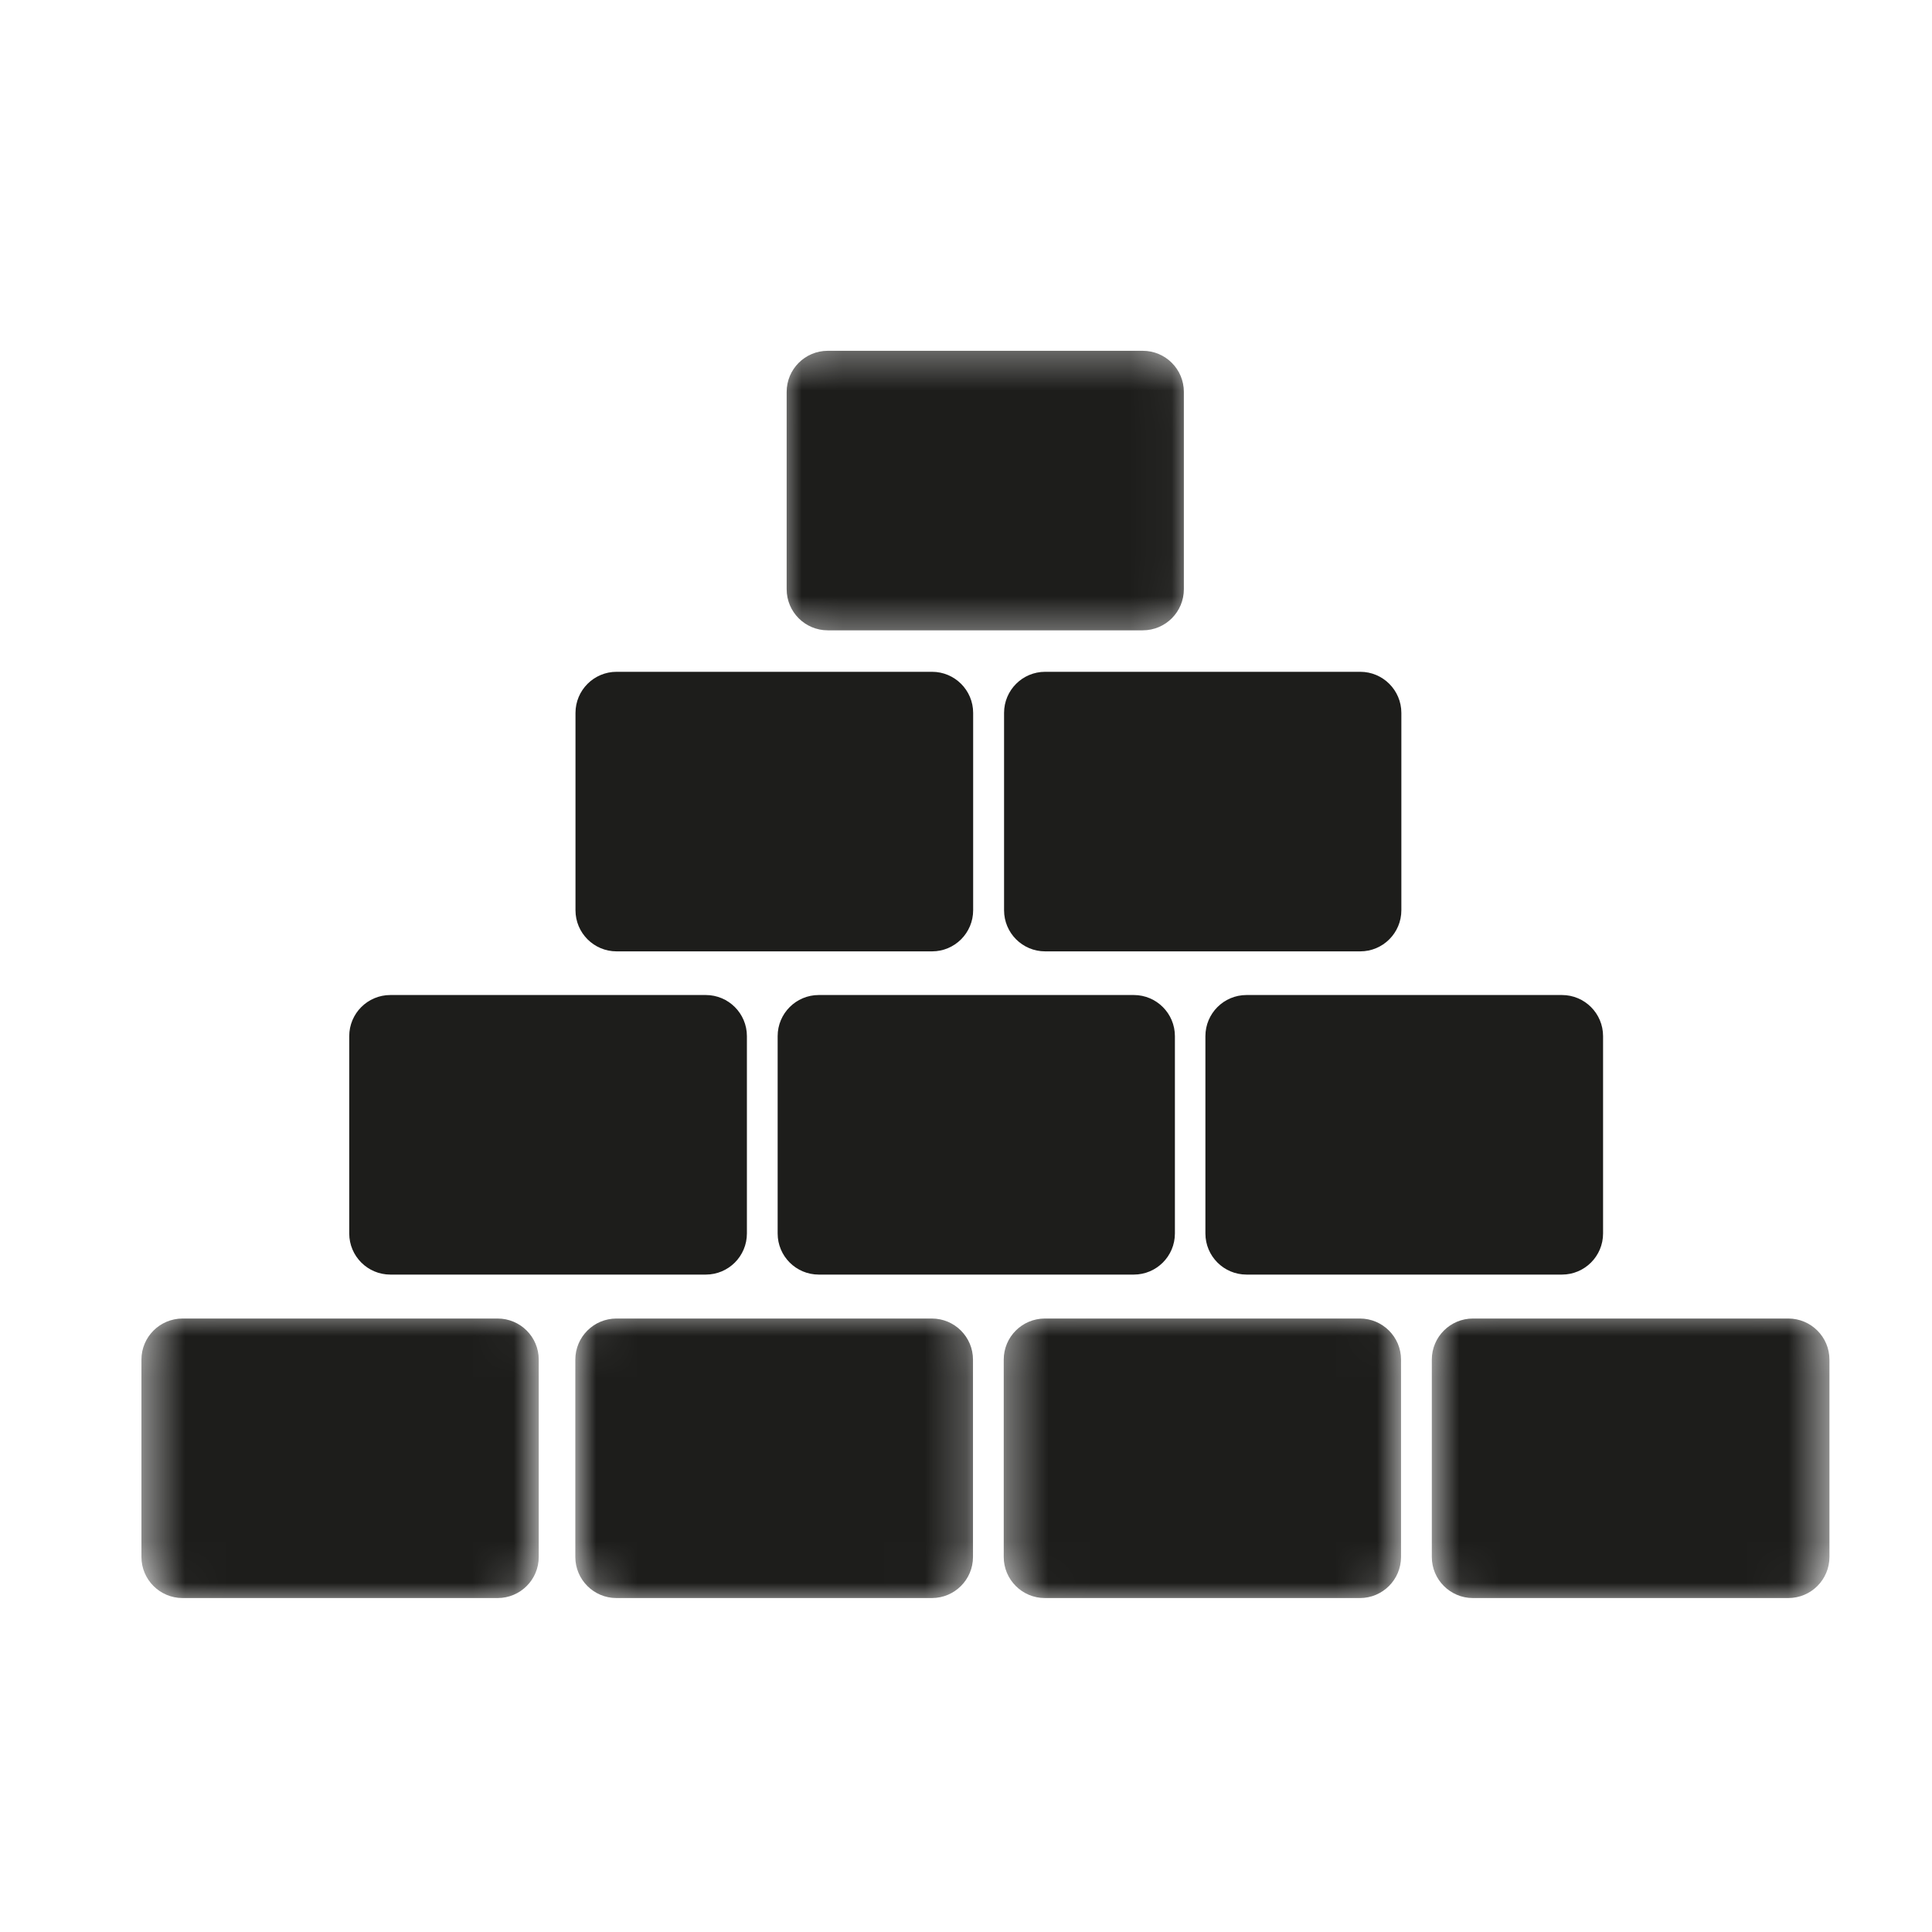
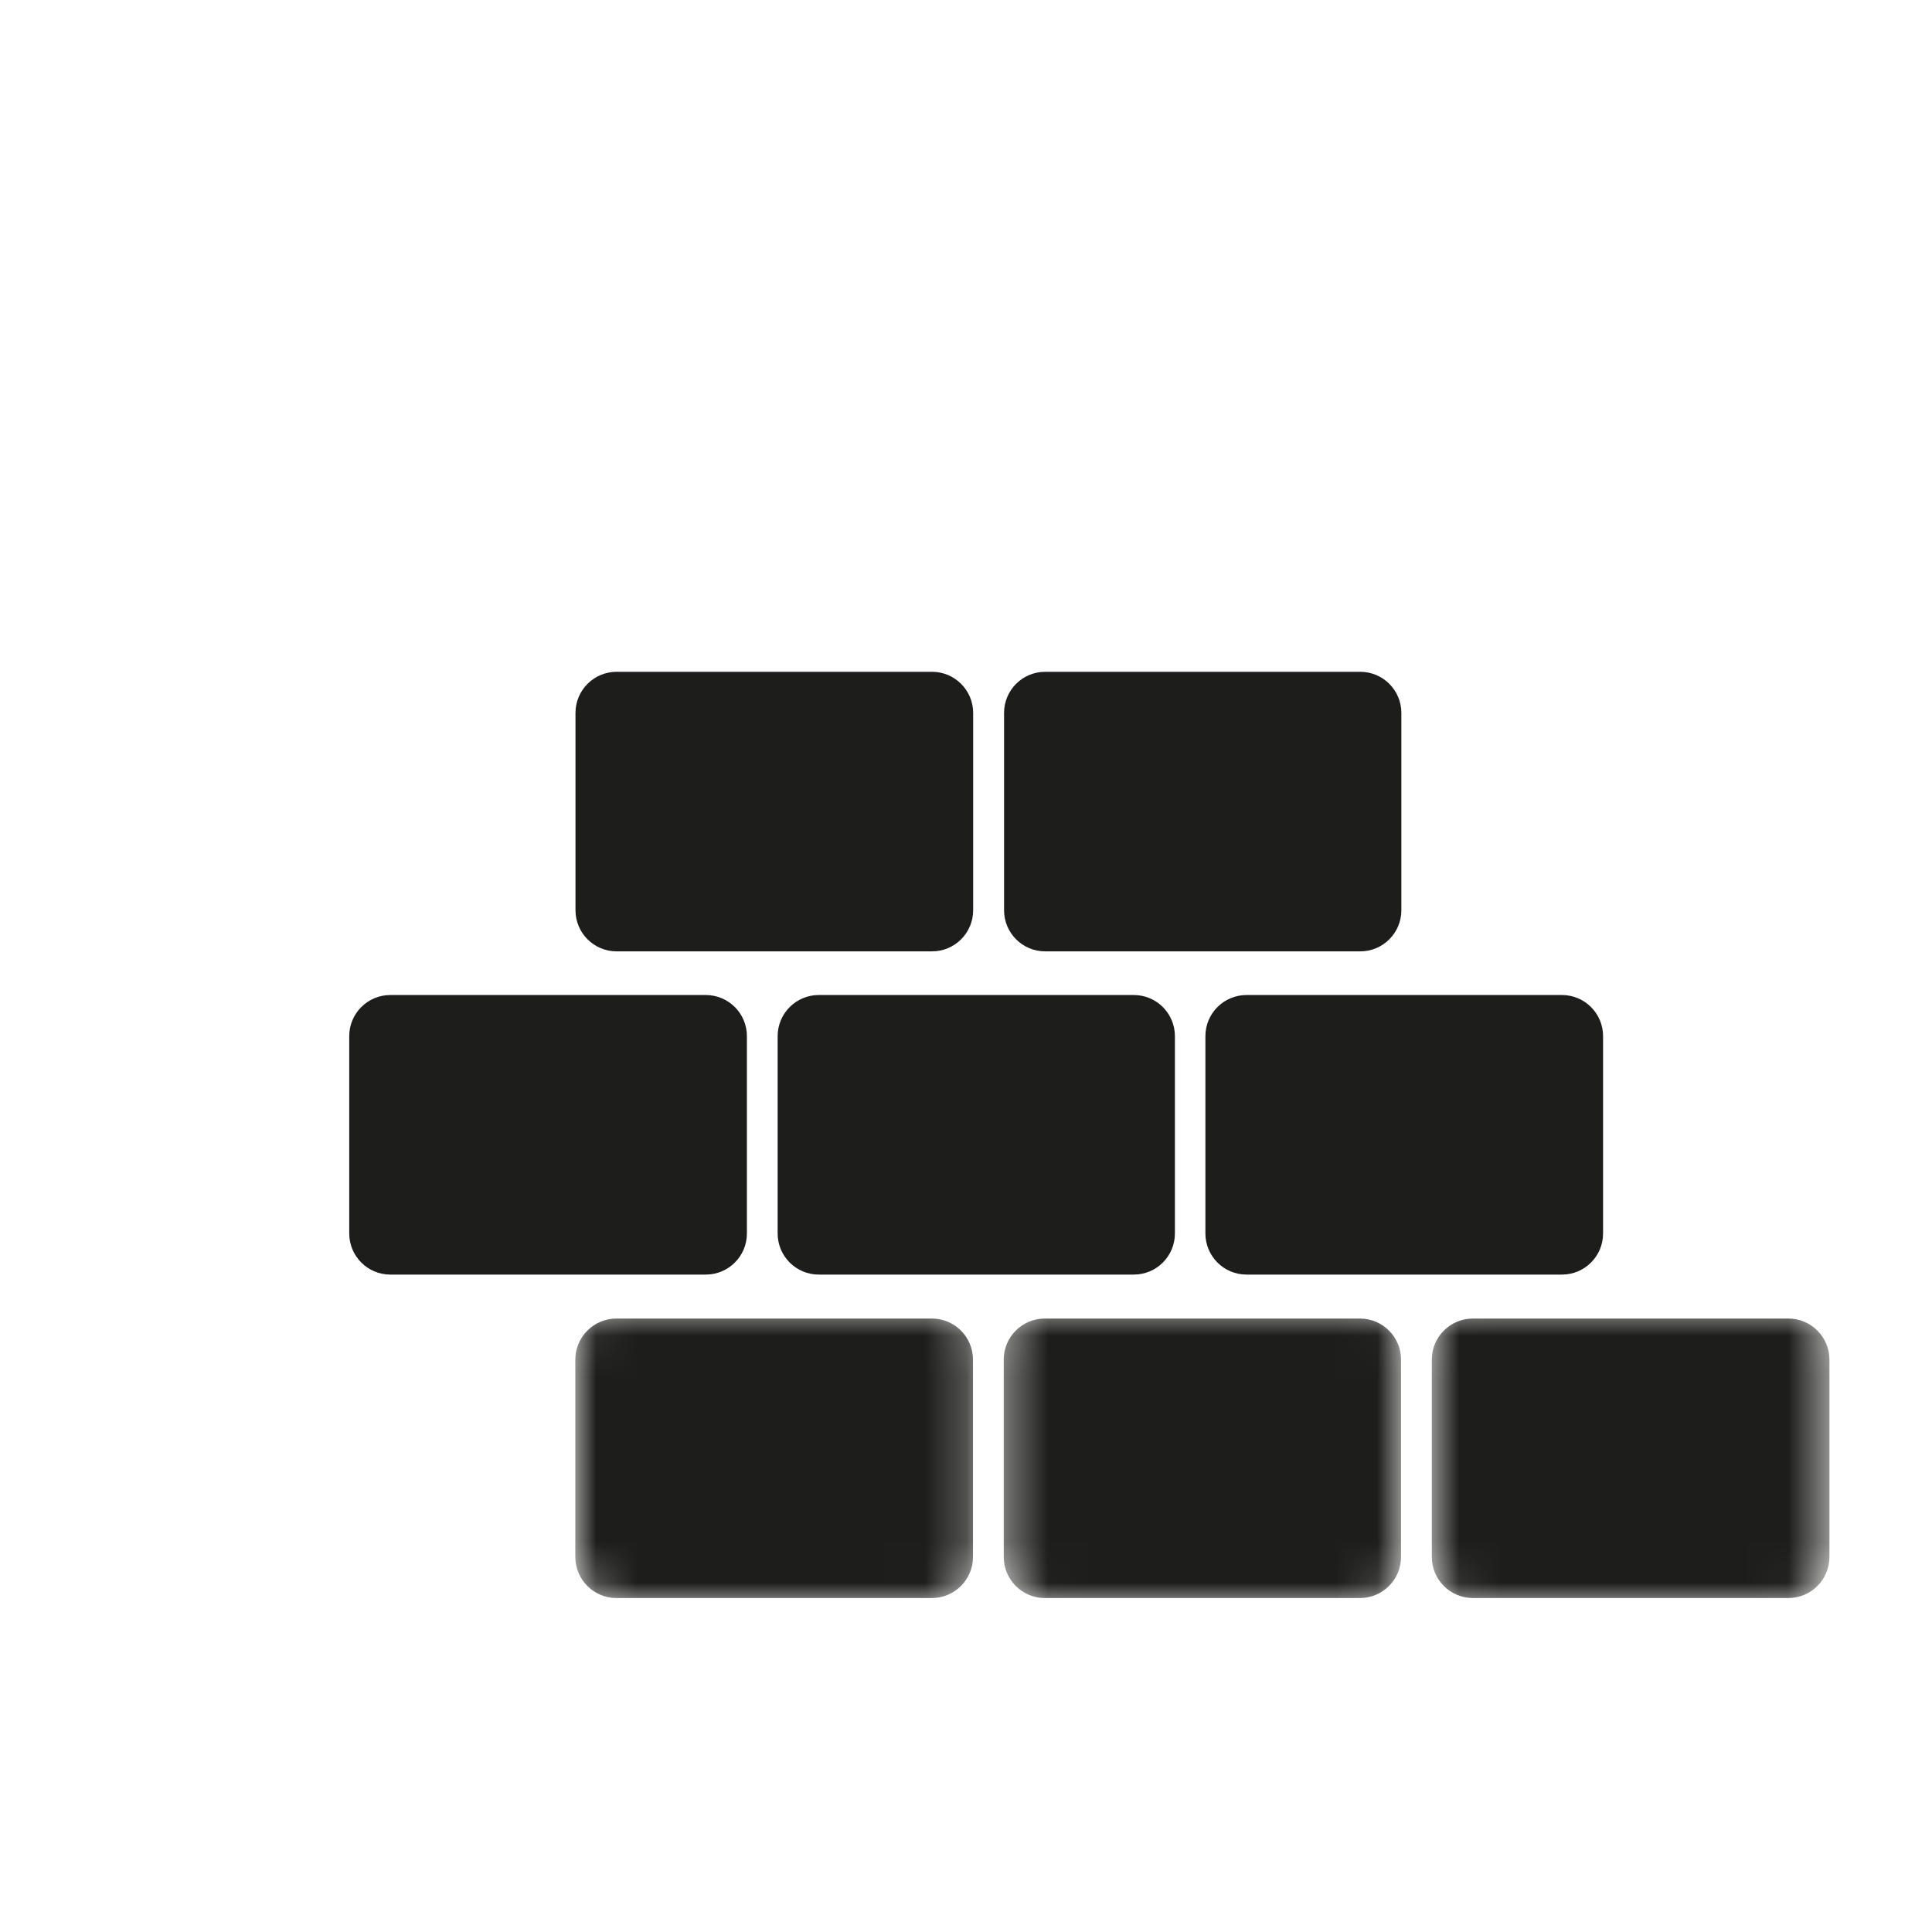
<svg xmlns="http://www.w3.org/2000/svg" width="47" height="47" viewBox="0 0 47 47" fill="none">
  <path d="M18.918 25.206C18.918 24.654 19.366 24.206 19.918 24.206H27.582C28.134 24.206 28.582 24.654 28.582 25.206V30.007C28.582 30.559 28.134 31.007 27.582 31.007H19.918C19.366 31.007 18.918 30.559 18.918 30.007V25.206Z" fill="#1D1D1B" />
  <mask id="mask0_724_93" style="mask-type:luminance" maskUnits="userSpaceOnUse" x="13" y="31" width="11" height="8">
    <path d="M13.98 32.73C13.98 32.177 14.428 31.73 14.98 31.73H22.777C23.329 31.73 23.777 32.177 23.777 32.73V38C23.777 38.552 23.329 39 22.777 39H14.98C14.428 39 13.98 38.552 13.98 38V32.73Z" fill="white" />
  </mask>
  <g mask="url(#mask0_724_93)">
    <path d="M13.996 33.076C13.996 32.524 14.444 32.076 14.996 32.076H22.67C23.222 32.076 23.67 32.524 23.67 33.076V37.876C23.67 38.428 23.222 38.876 22.67 38.876H14.996C14.444 38.876 13.996 38.428 13.996 37.876V33.076Z" fill="#1D1D1B" />
  </g>
  <mask id="mask1_724_93" style="mask-type:luminance" maskUnits="userSpaceOnUse" x="24" y="31" width="11" height="8">
    <path d="M24.359 32.73C24.359 32.177 24.807 31.73 25.359 31.73H33.156C33.708 31.73 34.156 32.177 34.156 32.73V38C34.156 38.552 33.708 39 33.156 39H25.359C24.807 39 24.359 38.552 24.359 38V32.73Z" fill="white" />
  </mask>
  <g mask="url(#mask1_724_93)">
    <path d="M24.418 33.076C24.418 32.524 24.866 32.076 25.418 32.076H33.083C33.635 32.076 34.083 32.524 34.083 33.076V37.876C34.083 38.428 33.635 38.876 33.083 38.876H25.418C24.866 38.876 24.418 38.428 24.418 37.876V33.076Z" fill="#1D1D1B" />
  </g>
  <mask id="mask2_724_93" style="mask-type:luminance" maskUnits="userSpaceOnUse" x="3" y="31" width="11" height="8">
    <path d="M3.441 32.73C3.441 32.177 3.889 31.73 4.441 31.73H12.119C12.671 31.73 13.119 32.177 13.119 32.73V38C13.119 38.552 12.671 39 12.119 39H4.441C3.889 39 3.441 38.552 3.441 38V32.73Z" fill="white" />
  </mask>
  <g mask="url(#mask2_724_93)">
-     <path d="M3.441 33.076C3.441 32.524 3.889 32.076 4.441 32.076H12.106C12.659 32.076 13.106 32.524 13.106 33.076V37.876C13.106 38.428 12.659 38.876 12.106 38.876H4.441C3.889 38.876 3.441 38.428 3.441 37.876V33.076Z" fill="#1D1D1B" />
-   </g>
+     </g>
  <mask id="mask3_724_93" style="mask-type:luminance" maskUnits="userSpaceOnUse" x="34" y="31" width="11" height="8">
    <path d="M34.734 32.73C34.734 32.177 35.182 31.73 35.734 31.73H43.506C44.059 31.73 44.506 32.177 44.506 32.73V38C44.506 38.552 44.059 39 43.506 39H35.734C35.182 39 34.734 38.552 34.734 38V32.73Z" fill="white" />
  </mask>
  <g mask="url(#mask3_724_93)">
    <path d="M34.832 33.076C34.832 32.524 35.28 32.076 35.832 32.076H43.505C44.057 32.076 44.505 32.524 44.505 33.076V37.876C44.505 38.428 44.057 38.876 43.505 38.876H35.832C35.28 38.876 34.832 38.428 34.832 37.876V33.076Z" fill="#1D1D1B" />
  </g>
  <path d="M14 17.343C14 16.791 14.448 16.343 15 16.343H22.674C23.226 16.343 23.674 16.791 23.674 17.343V22.144C23.674 22.696 23.226 23.144 22.674 23.144H15C14.448 23.144 14 22.696 14 22.144V17.343Z" fill="#1D1D1B" />
  <path d="M29.324 25.206C29.324 24.654 29.772 24.206 30.324 24.206H37.998C38.55 24.206 38.998 24.654 38.998 25.206V30.007C38.998 30.559 38.55 31.007 37.998 31.007H30.324C29.772 31.007 29.324 30.559 29.324 30.007V25.206Z" fill="#1D1D1B" />
  <path d="M24.426 17.343C24.426 16.791 24.873 16.343 25.426 16.343H33.091C33.643 16.343 34.091 16.791 34.091 17.343V22.144C34.091 22.696 33.643 23.144 33.091 23.144H25.426C24.873 23.144 24.426 22.696 24.426 22.144V17.343Z" fill="#1D1D1B" />
  <path d="M8.496 25.206C8.496 24.654 8.944 24.206 9.496 24.206H17.17C17.722 24.206 18.17 24.654 18.17 25.206V30.007C18.17 30.559 17.722 31.007 17.17 31.007H9.496C8.944 31.007 8.496 30.559 8.496 30.007V25.206Z" fill="#1D1D1B" />
  <mask id="mask4_724_93" style="mask-type:luminance" maskUnits="userSpaceOnUse" x="18" y="8" width="11" height="8">
    <path d="M18.883 9.344C18.883 8.791 19.331 8.344 19.883 8.344H27.968C28.52 8.344 28.968 8.791 28.968 9.344V14.627C28.968 15.179 28.52 15.627 27.968 15.627H19.883C19.331 15.627 18.883 15.179 18.883 14.627V9.344Z" fill="white" />
  </mask>
  <g mask="url(#mask4_724_93)">
-     <path d="M19.137 9.534C19.137 8.982 19.584 8.534 20.137 8.534H27.8C28.353 8.534 28.8 8.982 28.8 9.534V14.334C28.8 14.886 28.353 15.334 27.8 15.334H20.137C19.584 15.334 19.137 14.886 19.137 14.334V9.534Z" fill="#1D1D1B" />
-   </g>
+     </g>
</svg>